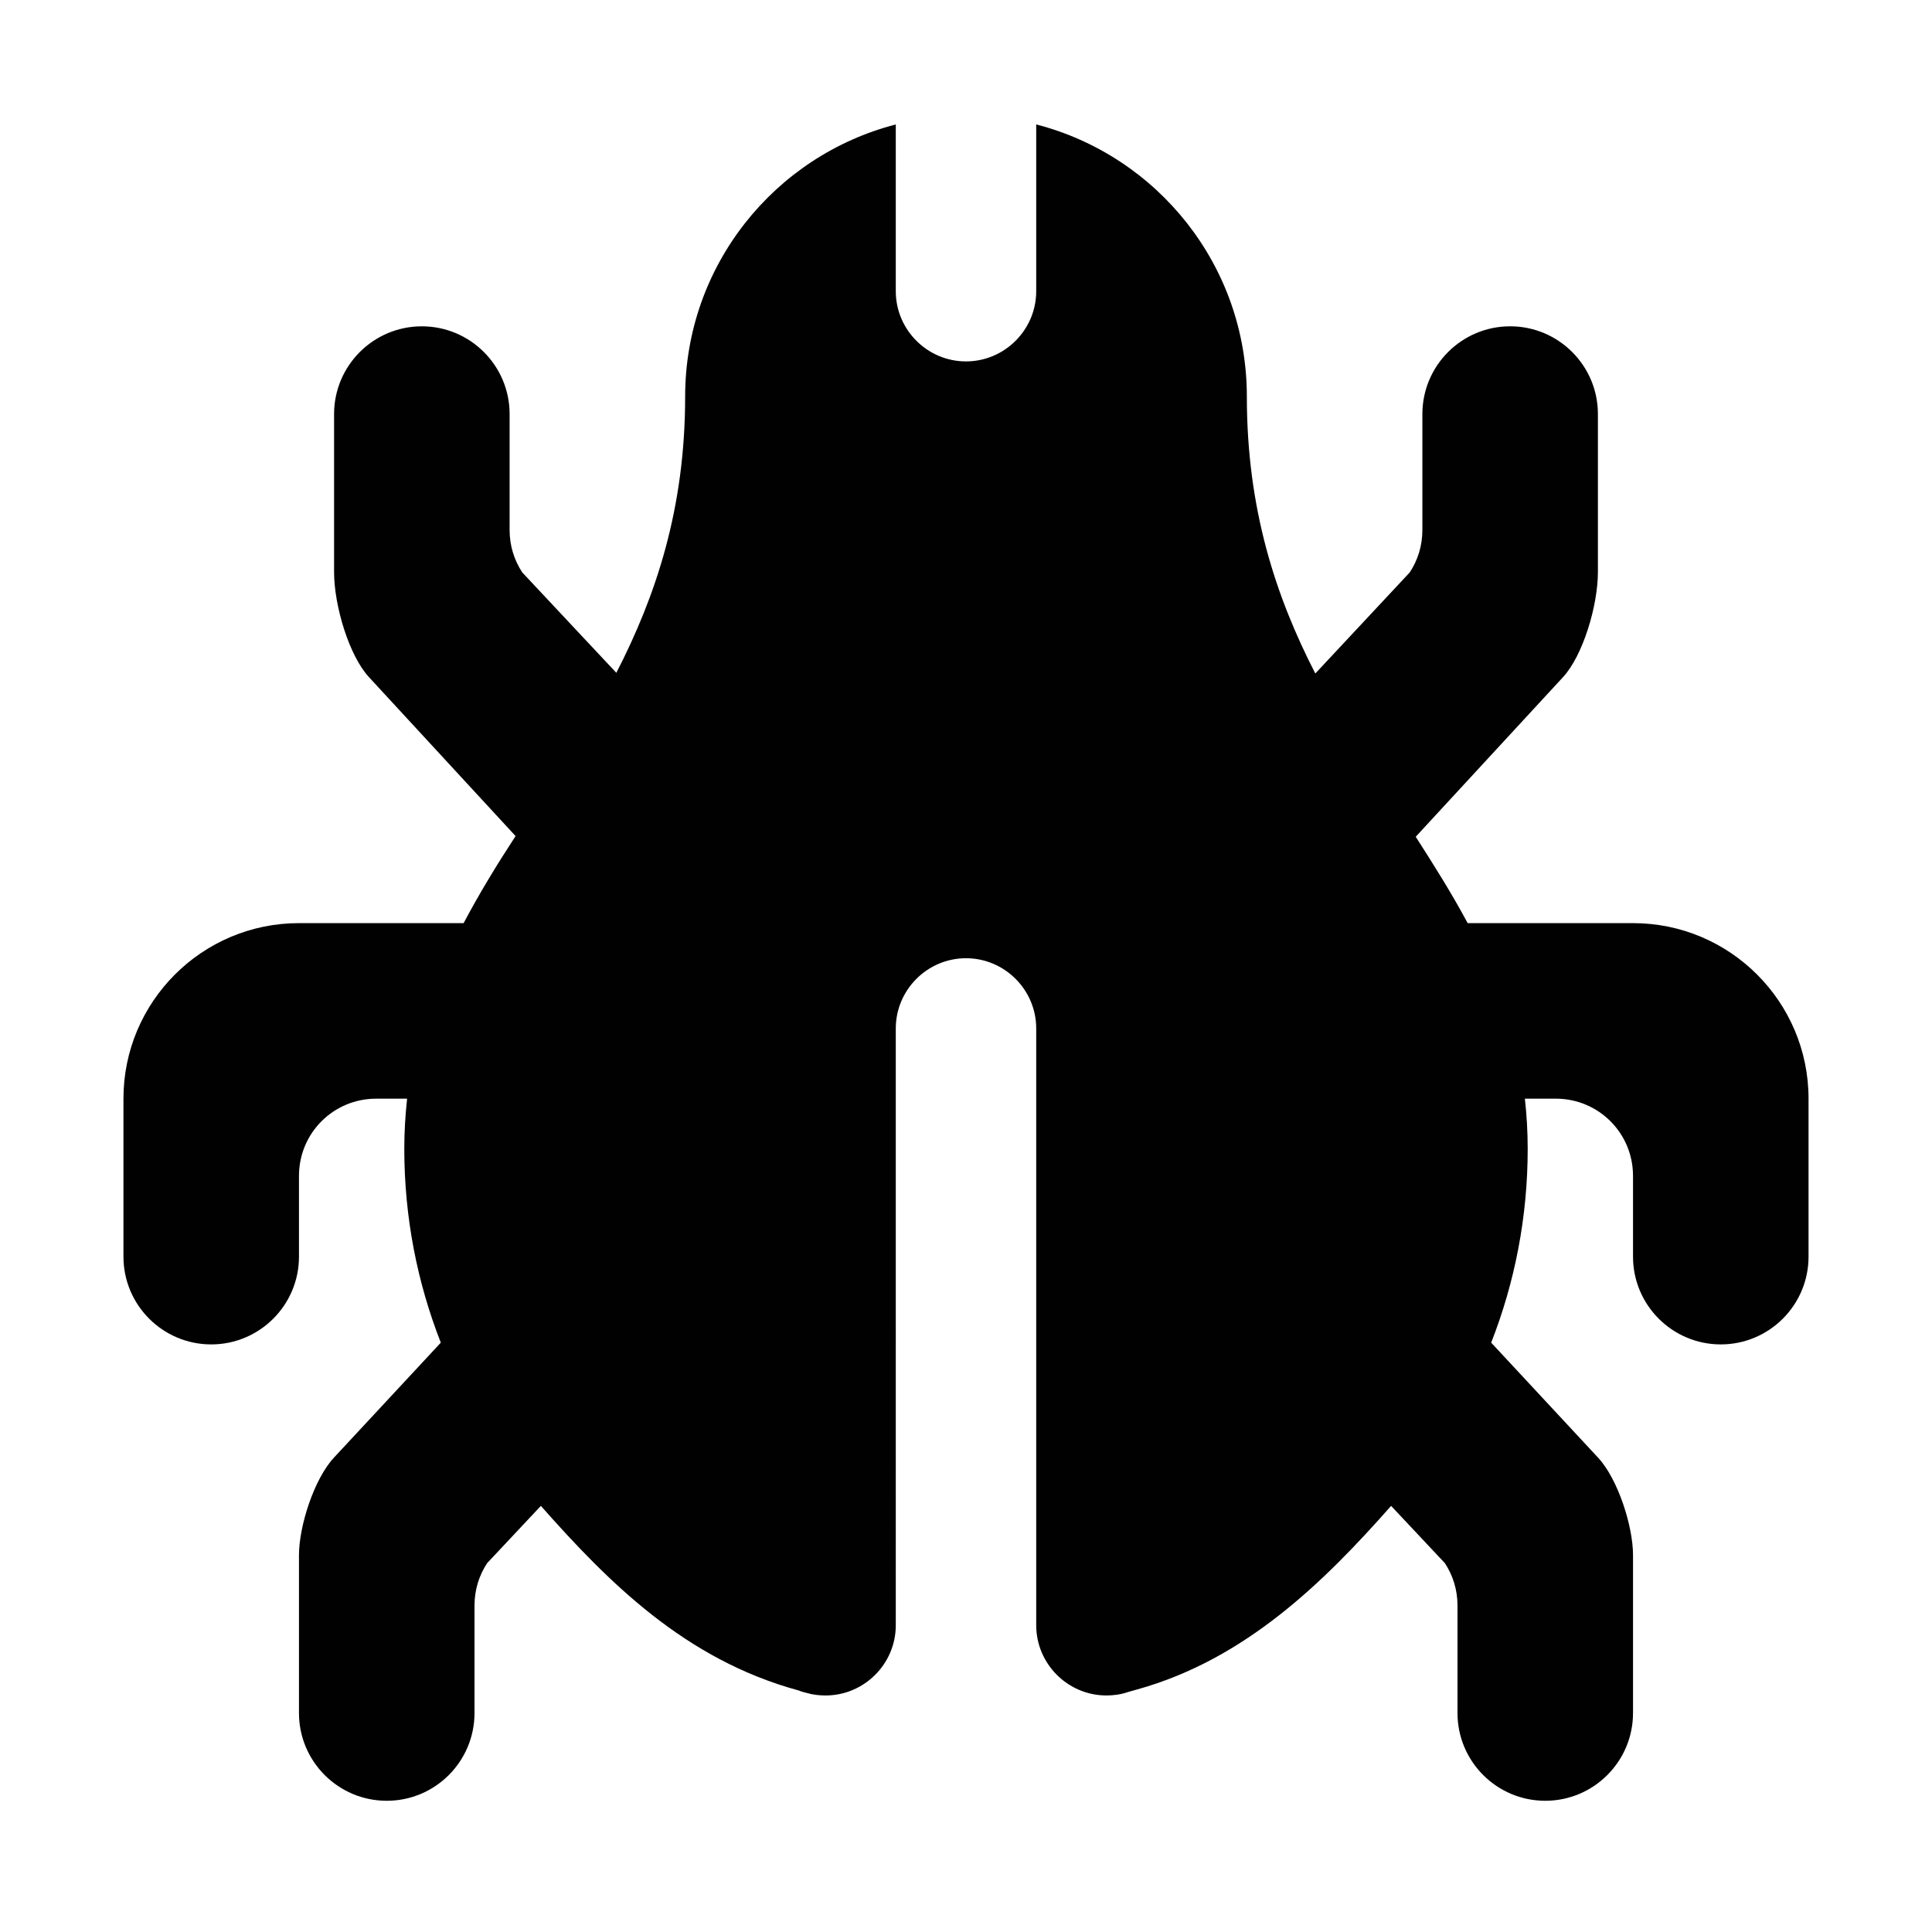
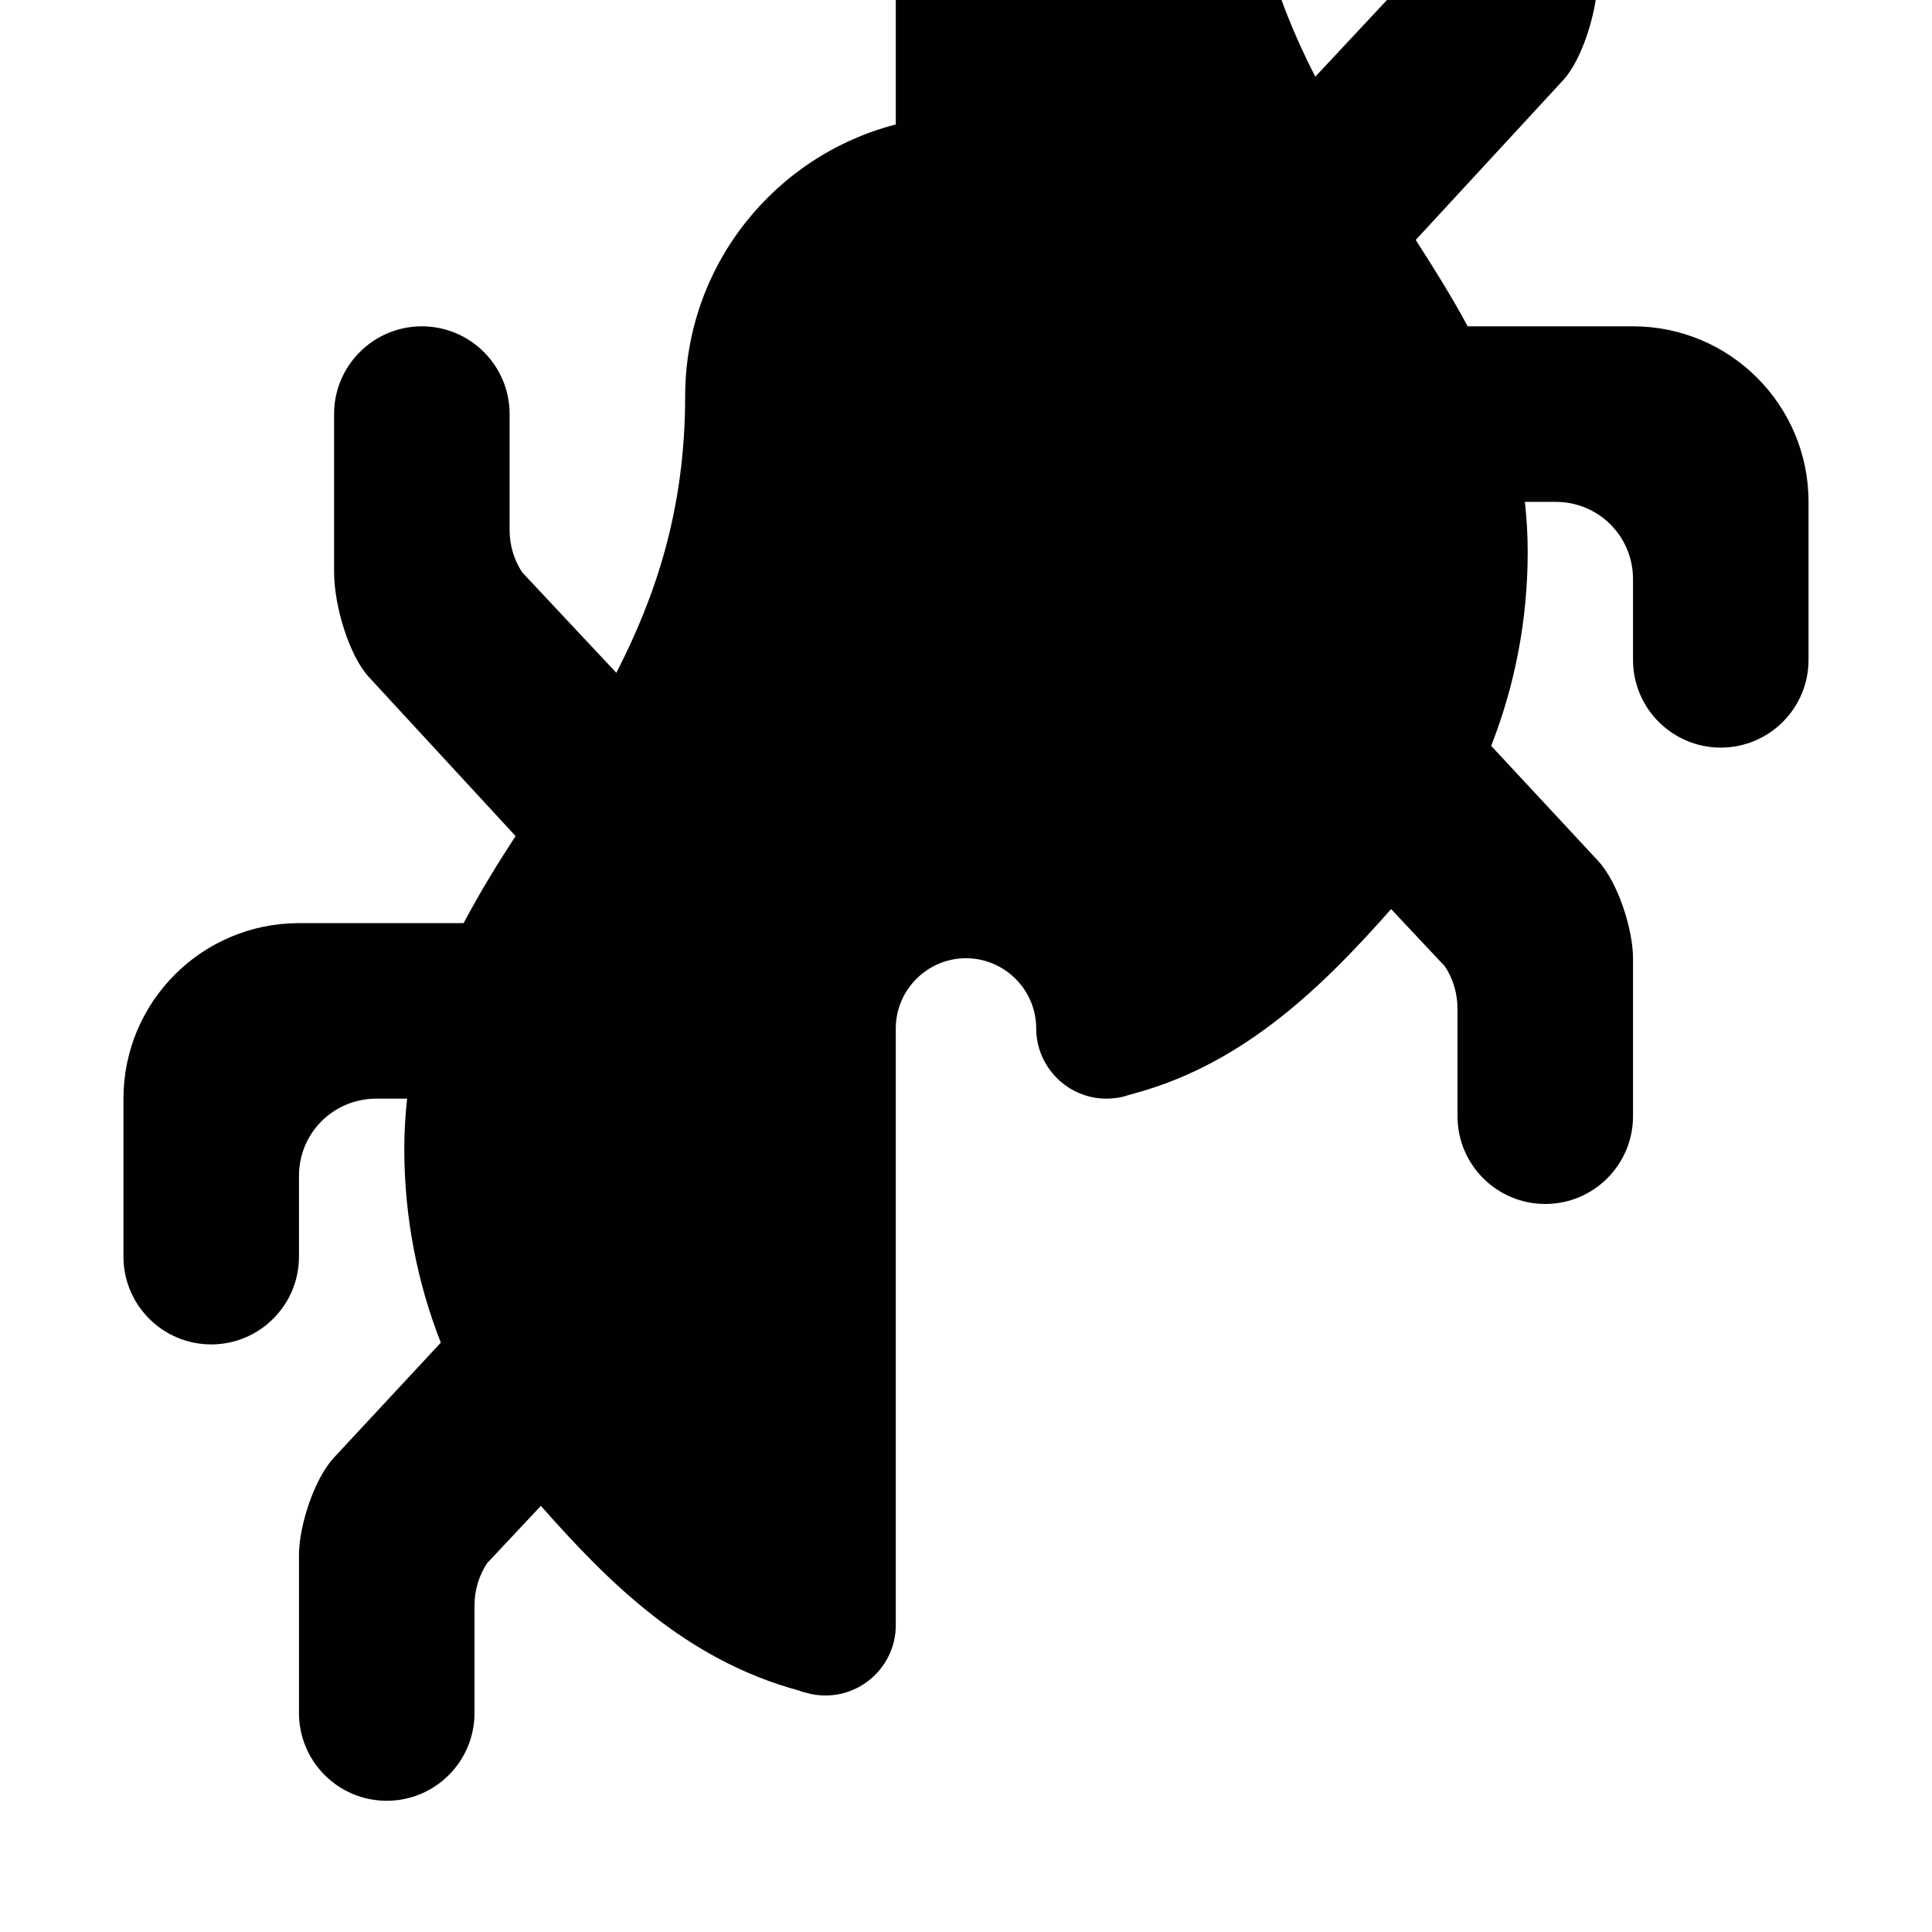
<svg xmlns="http://www.w3.org/2000/svg" enable-background="new 0 0 500 500" height="500px" id="Layer_1" version="1.1" viewBox="0 0 500 500" width="500px" xml:space="preserve">
-   <path clip-rule="evenodd" d="M31.949,325.218c0,12.535,10.177,22.715,22.713,22.715  c12.537,0,22.713-10.18,22.713-22.715v-20.896c0-11.081,8.905-19.987,19.991-19.987h7.993c-0.457,4.176-0.728,8.531-0.728,12.986  c0,17.718,3.362,34.622,9.449,50.157l-27.62,29.716c-5.181,5.536-9.086,17.797-9.086,25.248v40.887  c0,12.537,10.177,22.712,22.714,22.712c12.538,0,22.713-10.175,22.713-22.712v-27.808c0-4.082,1.181-7.807,3.271-10.981  l13.903-14.817c17.444,19.712,37.341,39.803,66.779,47.787c0.634,0.283,1.362,0.459,2.09,0.639c1.543,0.459,3.181,0.638,4.813,0.638  c9.996,0,18.172-8.181,18.172-18.172V266.161c0-9.996,8.175-18.172,18.17-18.172c9.991,0,18.172,8.176,18.172,18.172v154.452  c0,9.991,8.181,18.172,18.169,18.172c1.91,0,3.817-0.268,5.636-0.905l2.27-0.639c28.172-7.81,48.518-27.983,65.772-47.52  l13.913,14.817c2.086,3.175,3.267,6.899,3.267,10.981v27.808c0,12.537,10.175,22.712,22.711,22.712  c12.54,0,22.715-10.175,22.715-22.712v-40.887c0-7.451-3.904-19.712-9.086-25.248l-27.621-29.716  c6.087-15.535,9.449-32.439,9.449-50.157c0-4.455-0.264-8.811-0.727-12.986h7.994c11.084,0,19.99,8.906,19.99,19.987v20.896  c0,12.535,10.175,22.715,22.716,22.715c12.536,0,22.711-10.18,22.711-22.715v-40.884c0-25.077-20.354-45.429-45.427-45.429H379.83  c-4.089-7.631-8.719-14.992-13.442-22.351l38.064-41.249c5.182-5.54,9.086-18.535,9.086-27.256v-40.886  c0-12.536-10.175-22.713-22.711-22.713c-12.541,0-22.715,10.177-22.715,22.713v29.98c0,4.091-1.181,7.818-3.267,10.993  l-24.443,26.169c-10.175-19.807-17.718-42.427-17.718-71.684c0-33.889-23.165-62.327-54.513-70.413v43.157  c0,9.994-8.181,18.17-18.172,18.17c-9.996,0-18.17-8.176-18.17-18.17V32.21c-31.347,8.086-54.513,36.524-54.513,70.413  c0,29.163-7.636,51.695-17.807,71.502l-24.351-25.988c-2.09-3.175-3.271-6.902-3.271-10.993v-29.98  c0-12.536-10.177-22.713-22.713-22.713s-22.714,10.177-22.714,22.713v40.886c0,8.721,3.903,21.716,9.087,27.256l37.884,41.067  c-4.812,7.359-9.355,14.808-13.446,22.532H77.375c-25.072,0-45.426,20.352-45.426,45.429V325.218z" fill="#010101" fill-rule="evenodd" />
+   <path clip-rule="evenodd" d="M31.949,325.218c0,12.535,10.177,22.715,22.713,22.715  c12.537,0,22.713-10.18,22.713-22.715v-20.896c0-11.081,8.905-19.987,19.991-19.987h7.993c-0.457,4.176-0.728,8.531-0.728,12.986  c0,17.718,3.362,34.622,9.449,50.157l-27.62,29.716c-5.181,5.536-9.086,17.797-9.086,25.248v40.887  c0,12.537,10.177,22.712,22.714,22.712c12.538,0,22.713-10.175,22.713-22.712v-27.808c0-4.082,1.181-7.807,3.271-10.981  l13.903-14.817c17.444,19.712,37.341,39.803,66.779,47.787c0.634,0.283,1.362,0.459,2.09,0.639c1.543,0.459,3.181,0.638,4.813,0.638  c9.996,0,18.172-8.181,18.172-18.172V266.161c0-9.996,8.175-18.172,18.17-18.172c9.991,0,18.172,8.176,18.172,18.172c0,9.991,8.181,18.172,18.169,18.172c1.91,0,3.817-0.268,5.636-0.905l2.27-0.639c28.172-7.81,48.518-27.983,65.772-47.52  l13.913,14.817c2.086,3.175,3.267,6.899,3.267,10.981v27.808c0,12.537,10.175,22.712,22.711,22.712  c12.54,0,22.715-10.175,22.715-22.712v-40.887c0-7.451-3.904-19.712-9.086-25.248l-27.621-29.716  c6.087-15.535,9.449-32.439,9.449-50.157c0-4.455-0.264-8.811-0.727-12.986h7.994c11.084,0,19.99,8.906,19.99,19.987v20.896  c0,12.535,10.175,22.715,22.716,22.715c12.536,0,22.711-10.18,22.711-22.715v-40.884c0-25.077-20.354-45.429-45.427-45.429H379.83  c-4.089-7.631-8.719-14.992-13.442-22.351l38.064-41.249c5.182-5.54,9.086-18.535,9.086-27.256v-40.886  c0-12.536-10.175-22.713-22.711-22.713c-12.541,0-22.715,10.177-22.715,22.713v29.98c0,4.091-1.181,7.818-3.267,10.993  l-24.443,26.169c-10.175-19.807-17.718-42.427-17.718-71.684c0-33.889-23.165-62.327-54.513-70.413v43.157  c0,9.994-8.181,18.17-18.172,18.17c-9.996,0-18.17-8.176-18.17-18.17V32.21c-31.347,8.086-54.513,36.524-54.513,70.413  c0,29.163-7.636,51.695-17.807,71.502l-24.351-25.988c-2.09-3.175-3.271-6.902-3.271-10.993v-29.98  c0-12.536-10.177-22.713-22.713-22.713s-22.714,10.177-22.714,22.713v40.886c0,8.721,3.903,21.716,9.087,27.256l37.884,41.067  c-4.812,7.359-9.355,14.808-13.446,22.532H77.375c-25.072,0-45.426,20.352-45.426,45.429V325.218z" fill="#010101" fill-rule="evenodd" />
</svg>